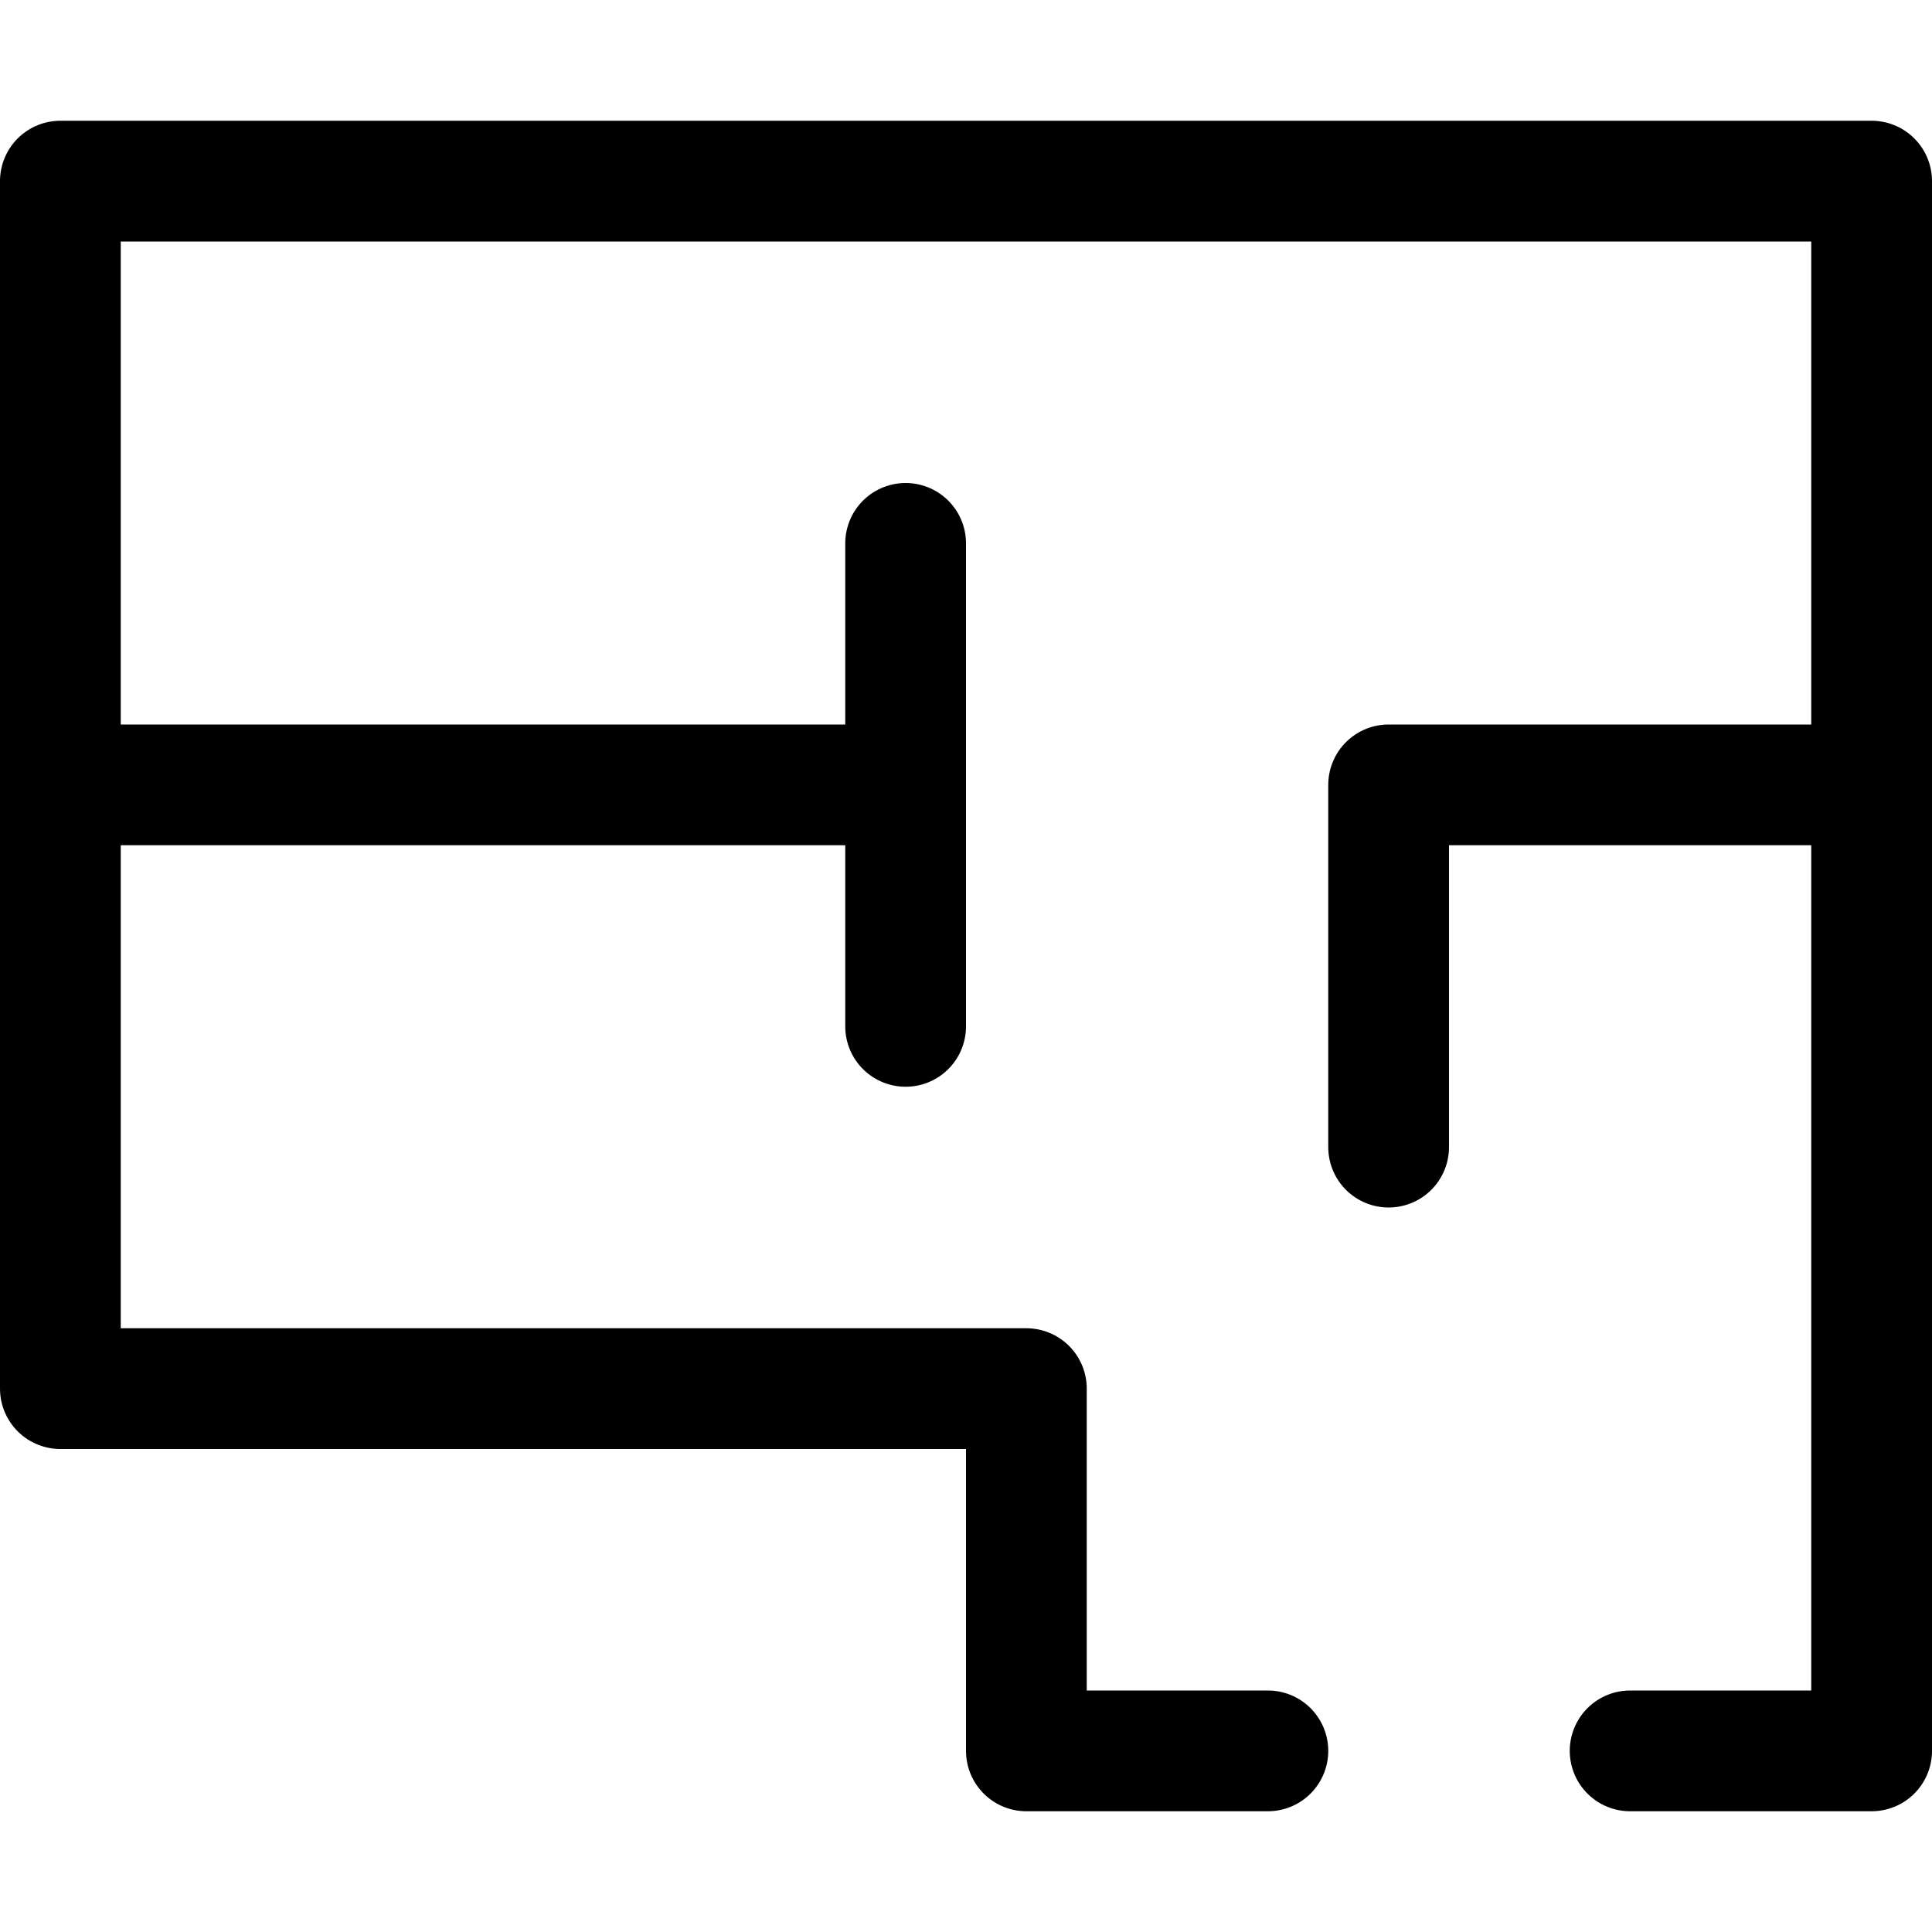
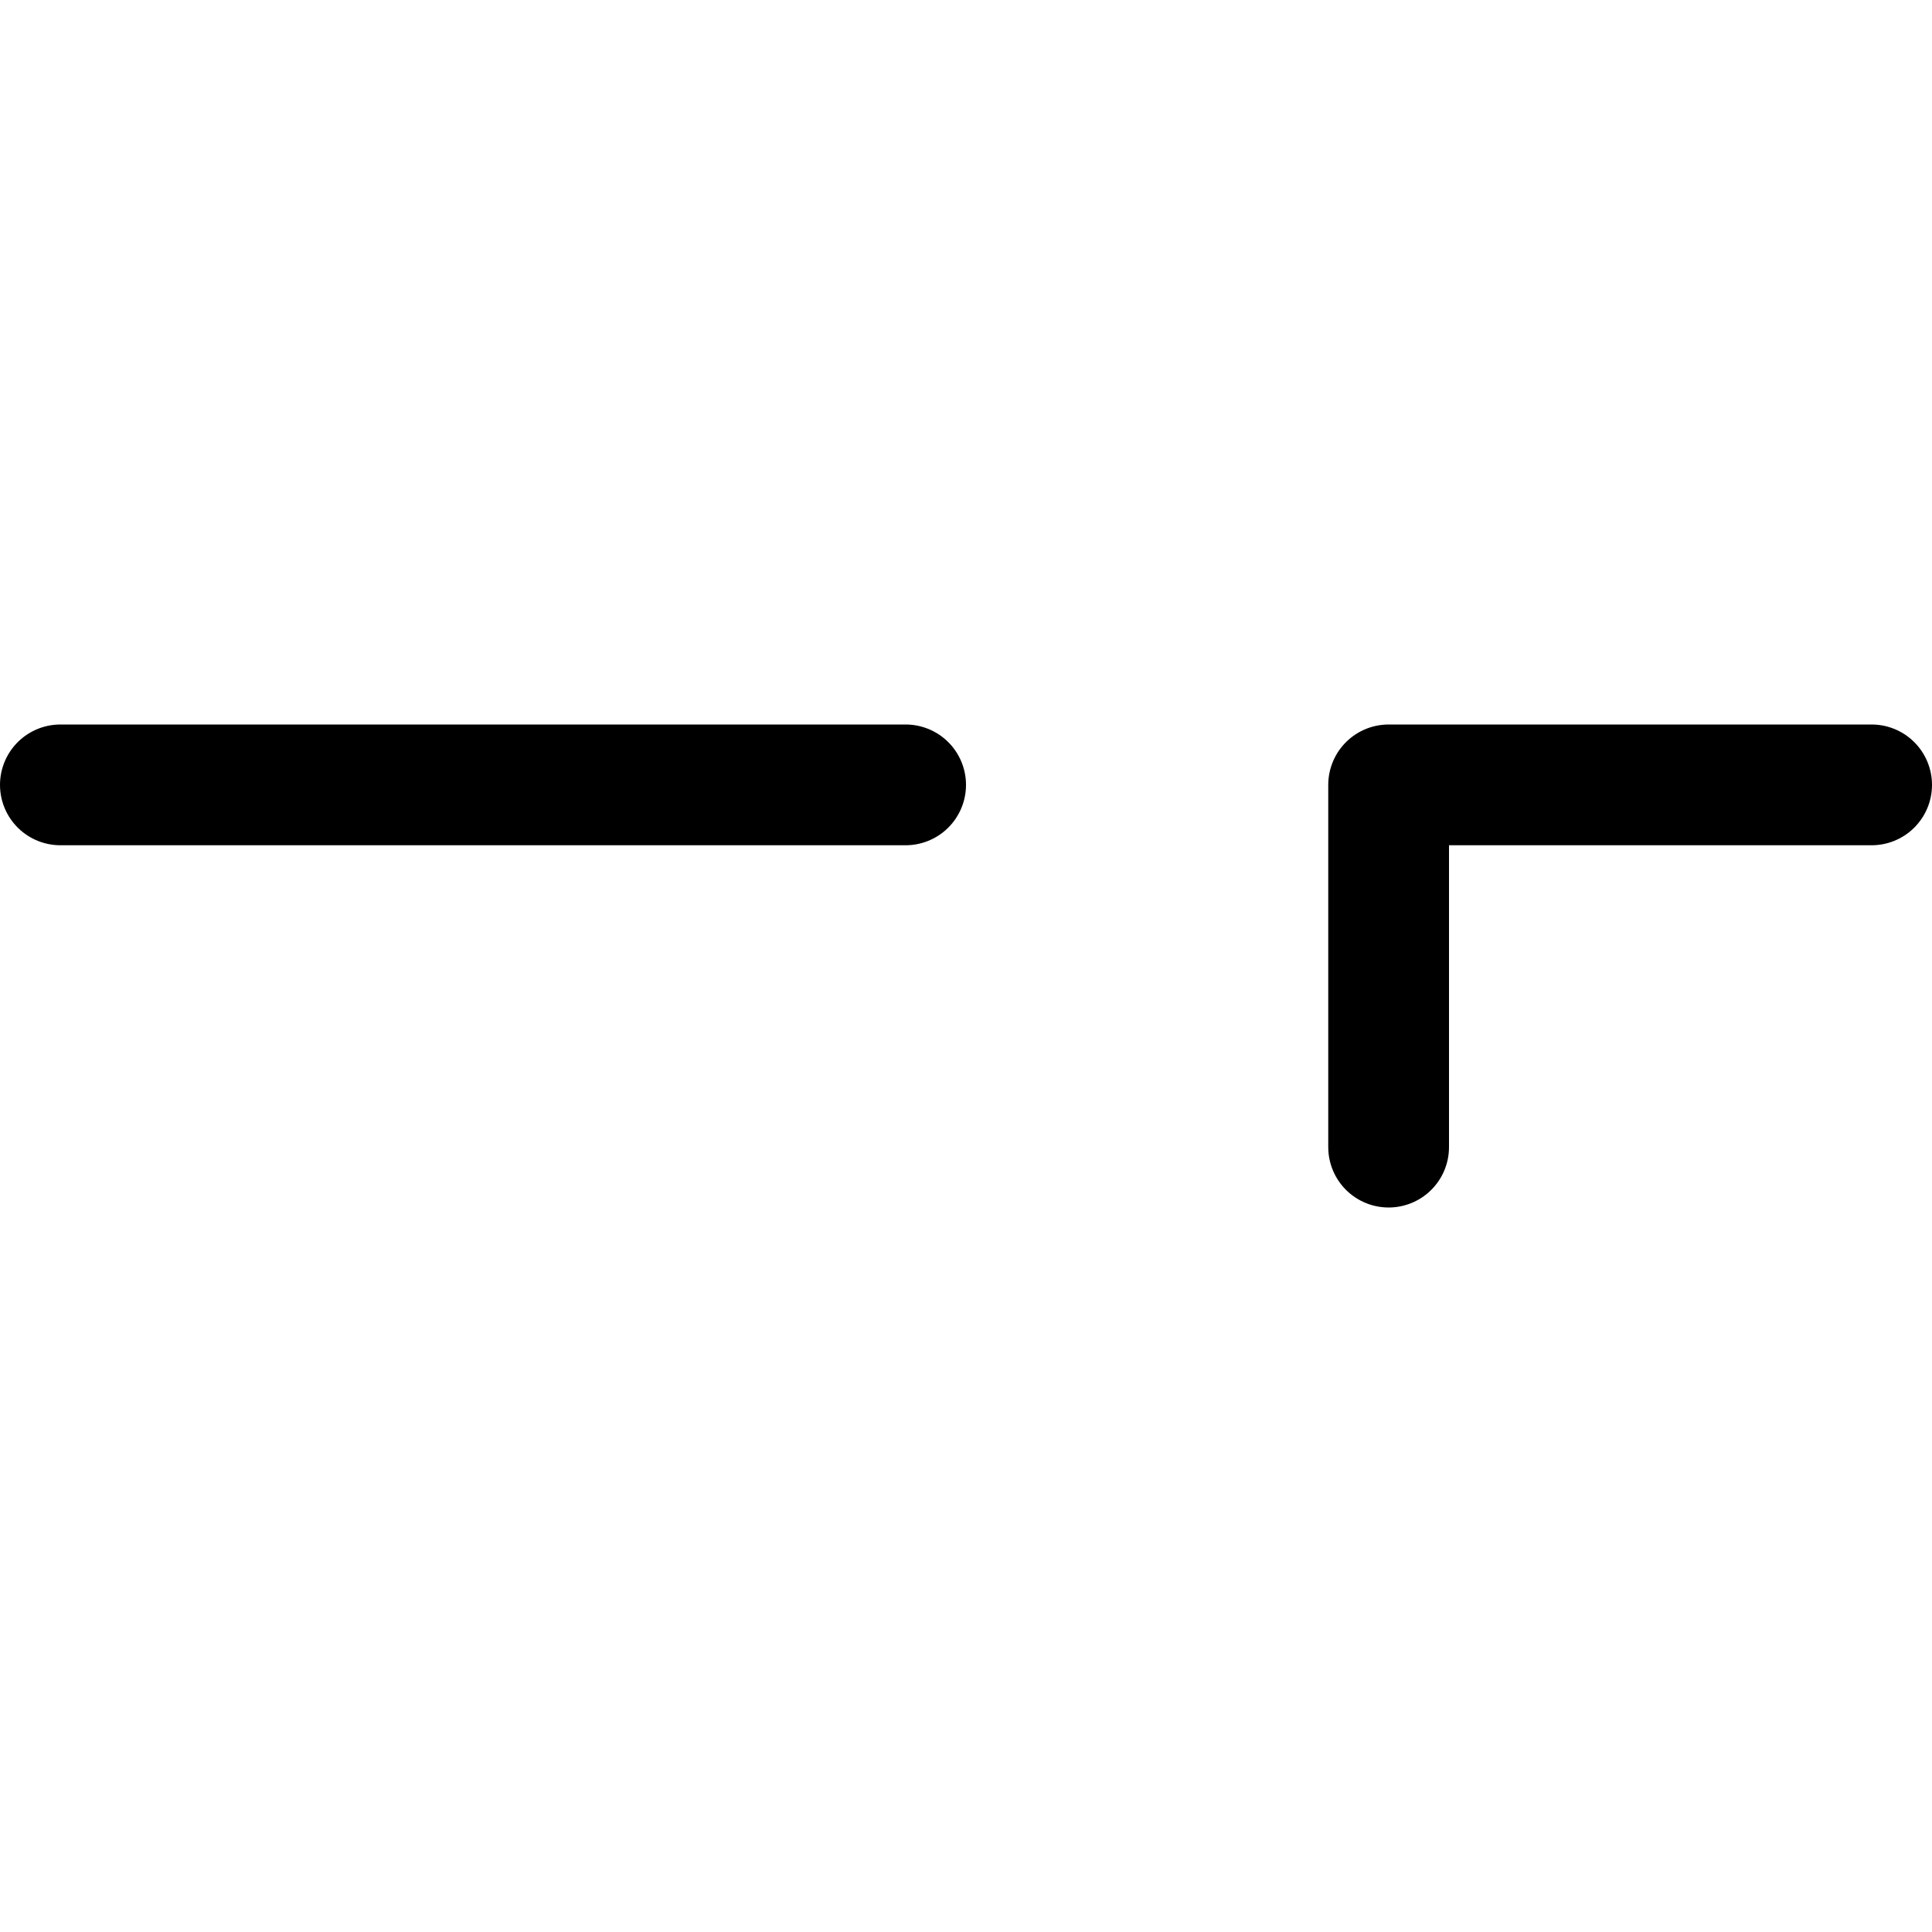
<svg xmlns="http://www.w3.org/2000/svg" width="16" height="16" viewBox="0 0 16 16" fill="none">
-   <path d="M13.5 14.5H15.5V1.5H0.5V11.5H8.5V14.5H10.5" stroke="black" stroke-linecap="round" stroke-linejoin="round" />
  <path d="M7.5 6.5H0.5" stroke="black" stroke-linecap="round" stroke-linejoin="round" />
-   <path d="M7.5 4.5V8.5" stroke="black" stroke-linecap="round" stroke-linejoin="round" />
  <path d="M11.5 9.5V6.5H15.5" stroke="black" stroke-linecap="round" stroke-linejoin="round" />
</svg>